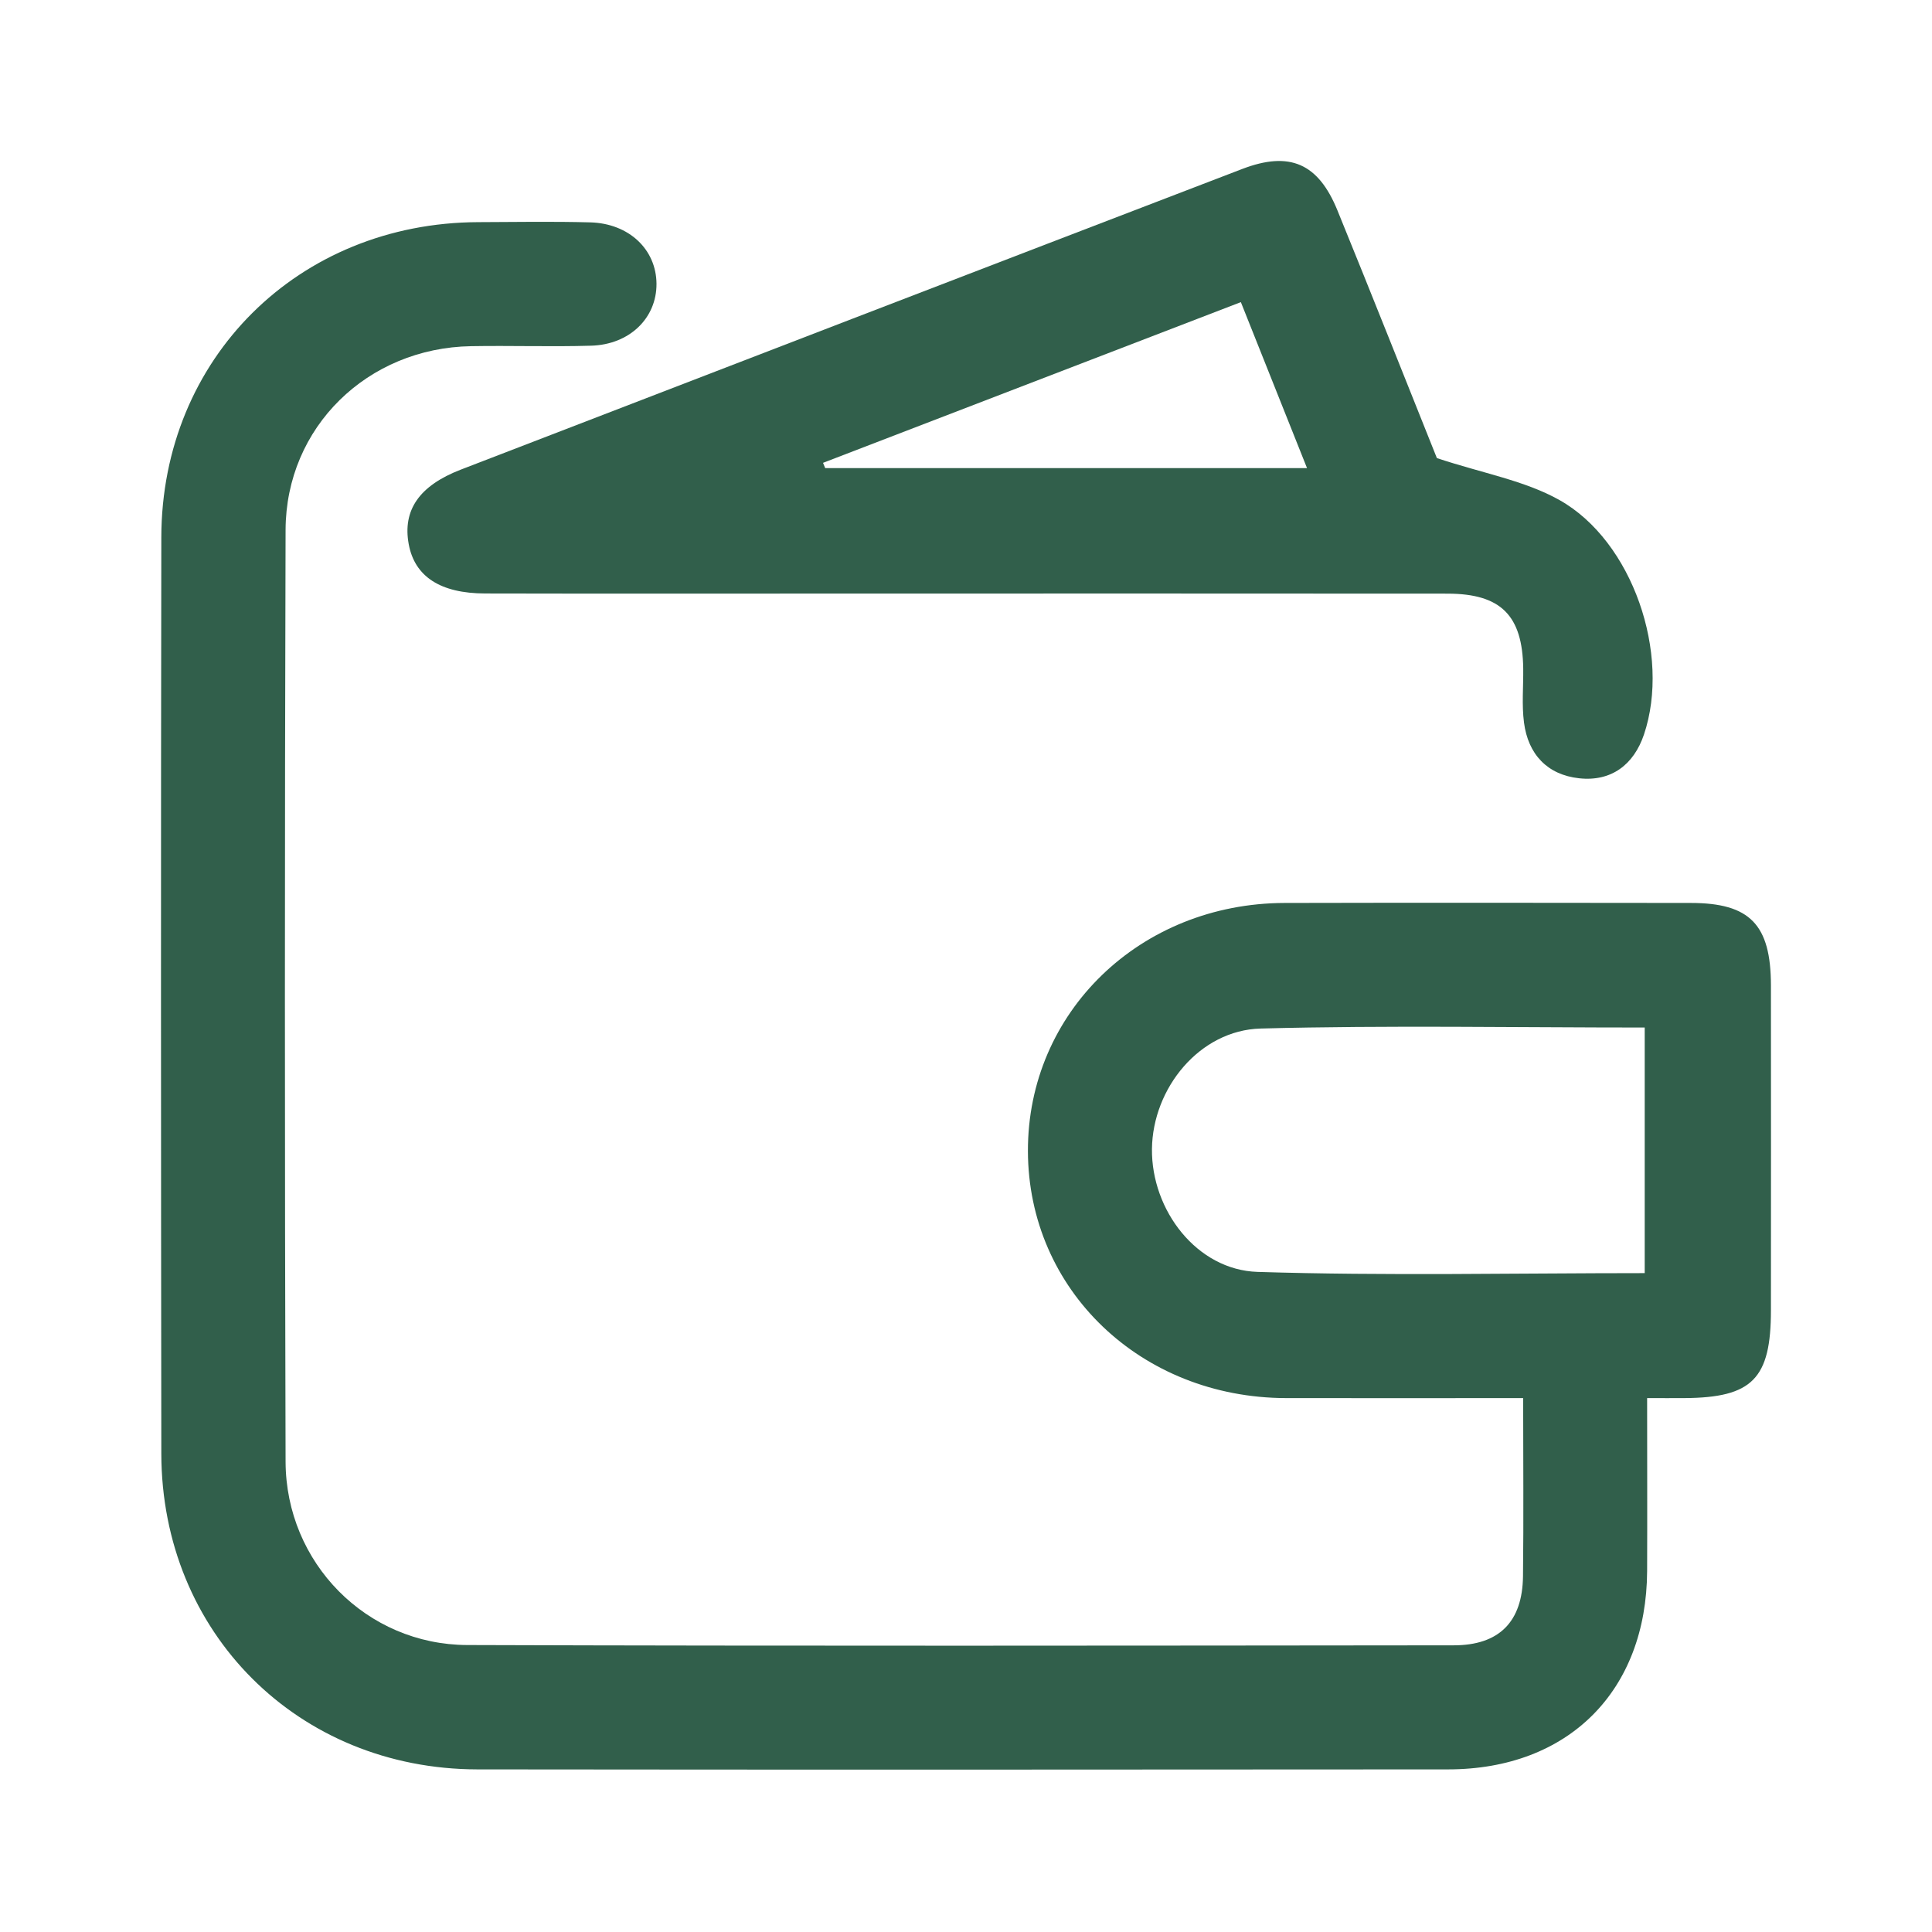
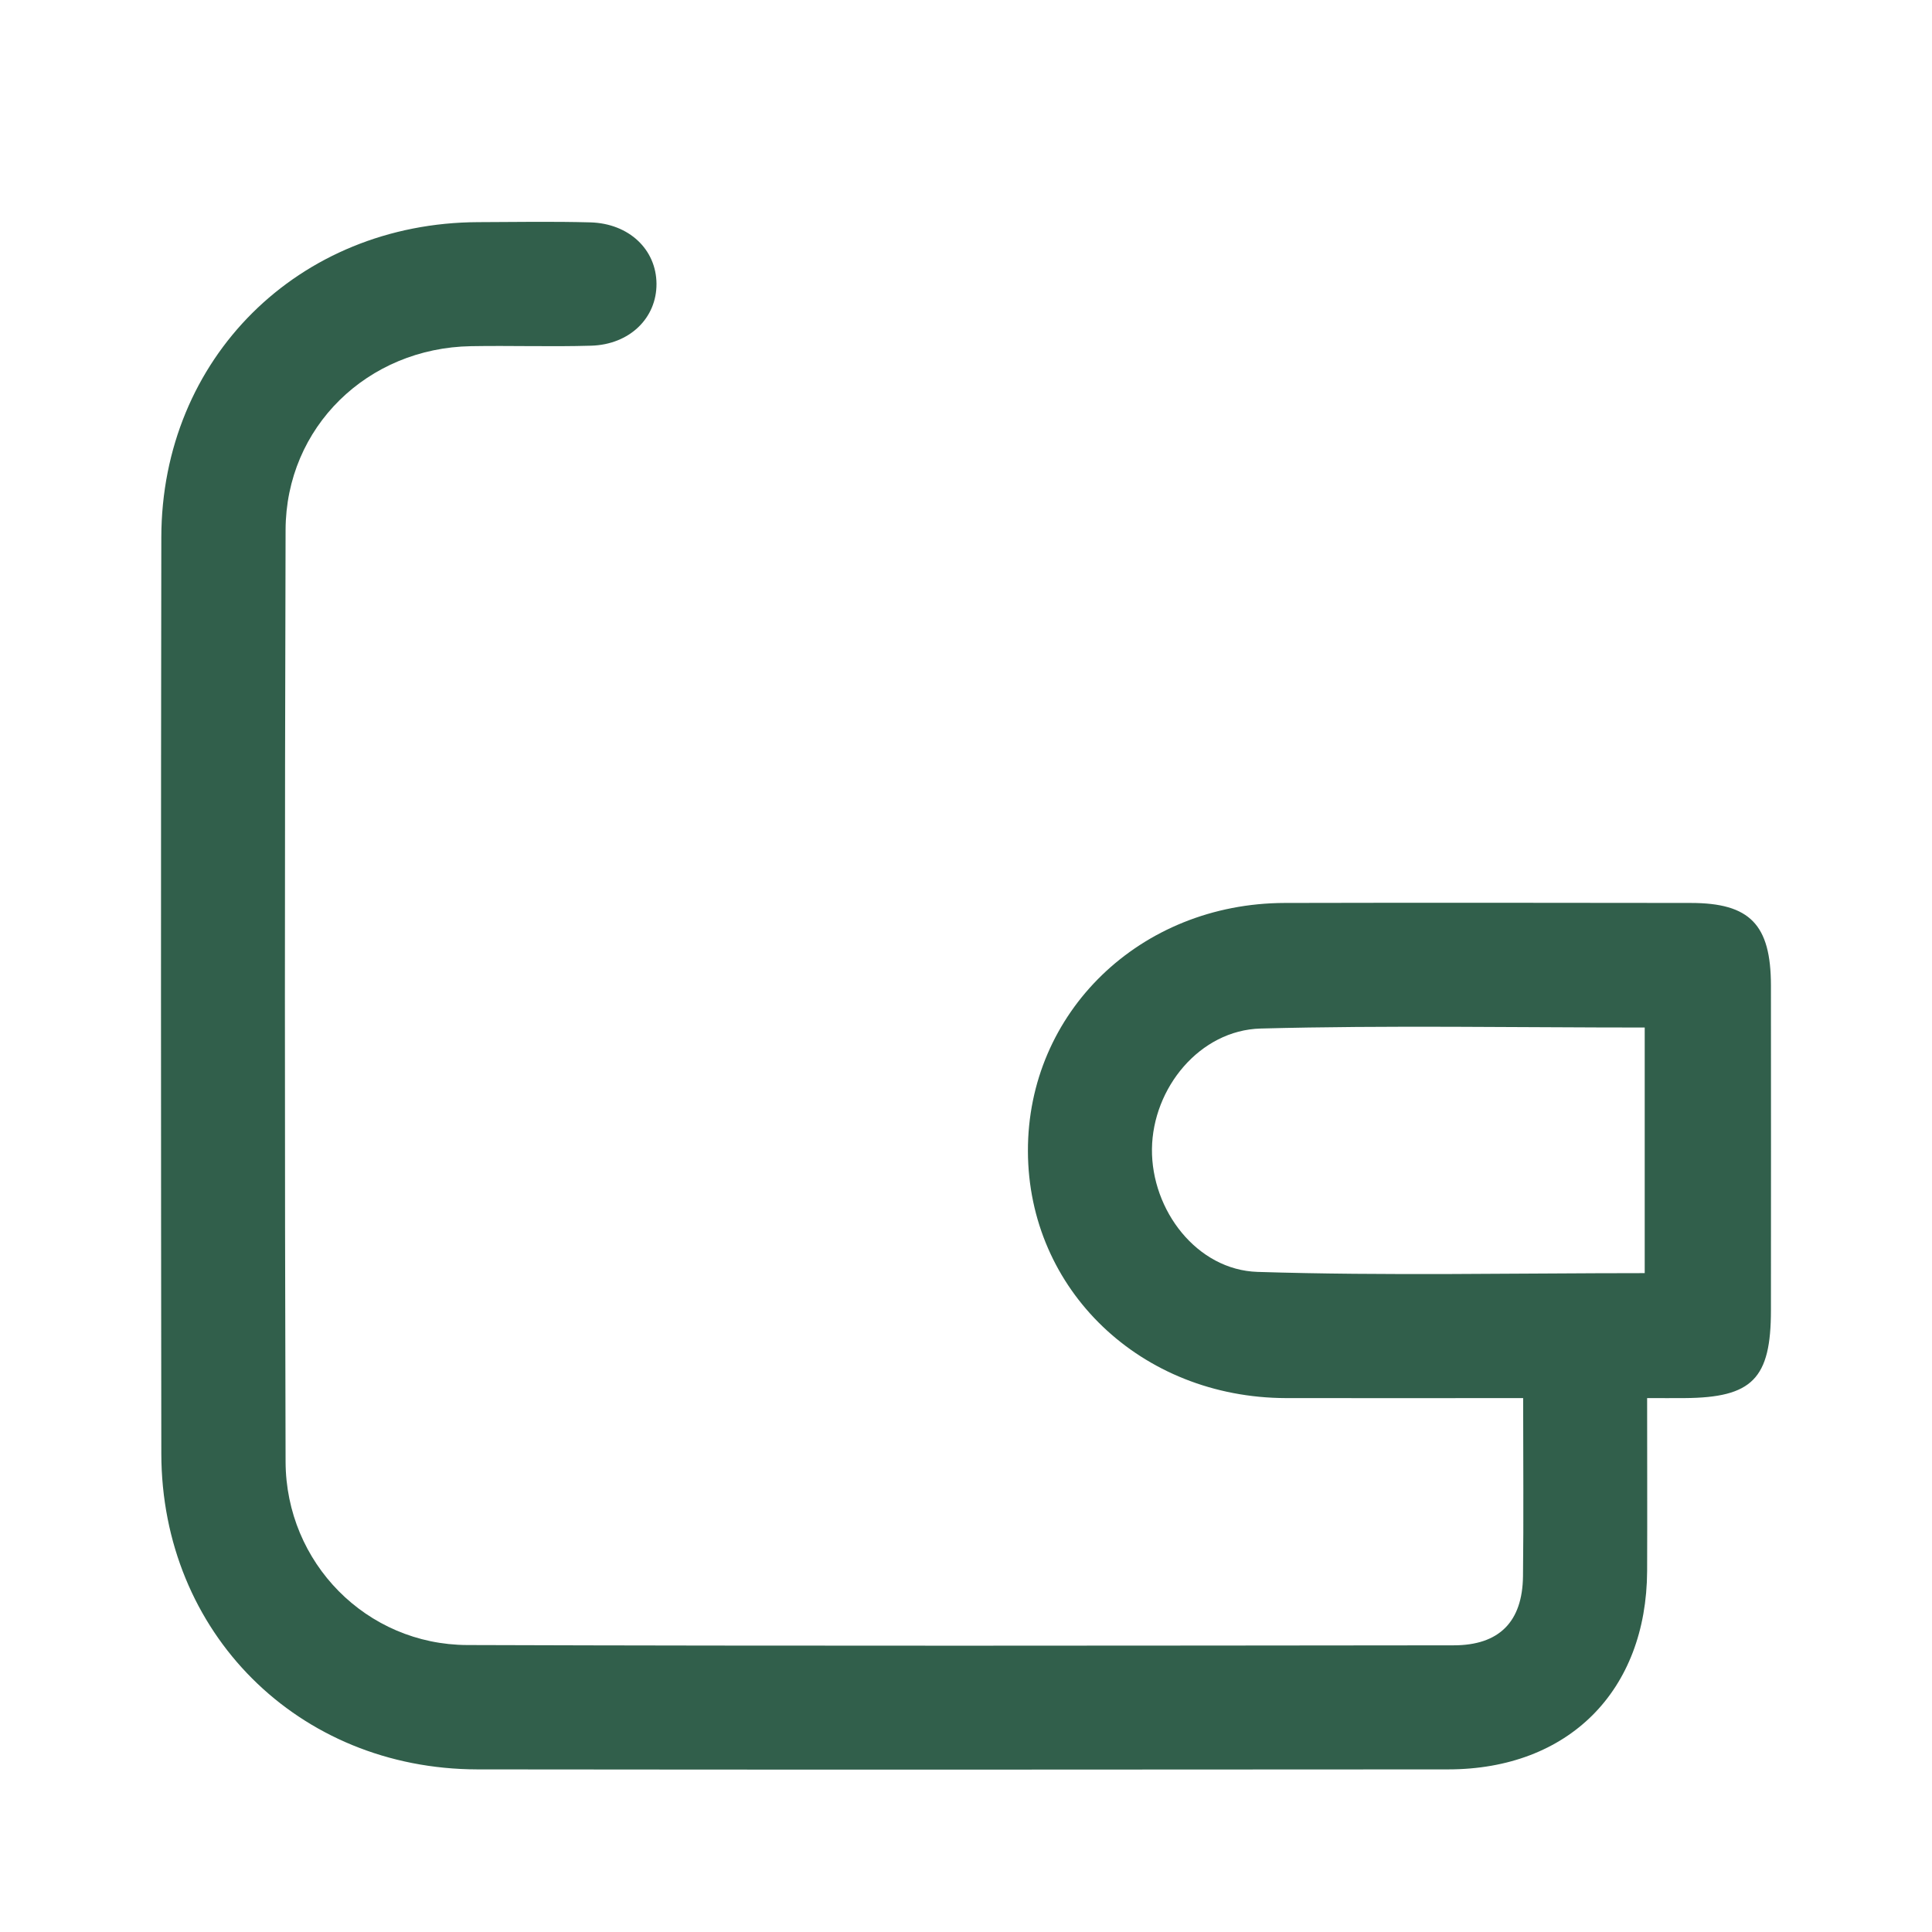
<svg xmlns="http://www.w3.org/2000/svg" width="60" height="60" viewBox="0 0 60 60" fill="none">
  <path d="M47.303 43.419C44.735 43.419 42.338 43.424 39.938 43.419C35.431 43.407 31.935 40.059 31.923 35.751C31.911 31.441 35.404 28.054 39.895 28.042C44.099 28.032 48.303 28.037 52.507 28.042C54.347 28.042 54.995 28.714 54.998 30.602C55.003 33.966 54.998 37.327 54.998 40.69C54.998 42.819 54.42 43.405 52.314 43.419C51.965 43.422 51.615 43.419 51.153 43.419C51.153 45.284 51.16 47.035 51.153 48.787C51.136 52.514 48.71 54.947 44.976 54.95C34.925 54.957 24.876 54.962 14.825 54.95C9.257 54.94 5.017 50.705 5.01 45.142C4.998 35.657 4.995 26.17 5.01 16.685C5.02 11.129 9.269 6.92 14.849 6.899C16.01 6.894 17.172 6.875 18.333 6.906C19.537 6.94 20.381 7.749 20.388 8.812C20.395 9.876 19.554 10.703 18.354 10.736C17.114 10.773 15.873 10.729 14.63 10.751C11.414 10.804 8.879 13.264 8.869 16.456C8.841 26.102 8.841 35.748 8.869 45.395C8.879 48.536 11.382 51.078 14.512 51.088C24.722 51.121 34.932 51.107 45.142 51.097C46.561 51.097 47.281 50.365 47.298 48.951C47.32 47.156 47.303 45.364 47.303 43.419ZM51.078 39.538V31.911C47.055 31.911 43.101 31.838 39.15 31.942C37.261 31.993 35.797 33.788 35.775 35.684C35.756 37.584 37.17 39.442 39.056 39.5C43.041 39.625 47.035 39.538 51.076 39.538H51.078Z" fill="#315F4B" />
-   <path d="M44.624 14.227C46.06 14.702 47.351 14.924 48.428 15.528C50.705 16.805 51.895 20.32 51.054 22.814C50.738 23.748 50.04 24.281 49.04 24.17C48.054 24.062 47.457 23.426 47.329 22.44C47.257 21.889 47.312 21.323 47.305 20.761C47.283 19.118 46.616 18.439 44.961 18.436C38.56 18.429 32.156 18.434 25.755 18.434C22.194 18.434 18.634 18.439 15.07 18.431C13.673 18.429 12.878 17.904 12.693 16.899C12.5 15.849 13.013 15.085 14.312 14.584C22.397 11.467 30.484 8.351 38.577 5.248C40.053 4.682 40.94 5.073 41.535 6.533C42.619 9.19 43.675 11.859 44.624 14.227ZM40.591 14.538C39.899 12.801 39.239 11.149 38.536 9.383C34.149 11.072 29.853 12.722 25.56 14.374C25.582 14.43 25.606 14.485 25.627 14.538H40.588H40.591Z" fill="#315F4B" />
</svg>